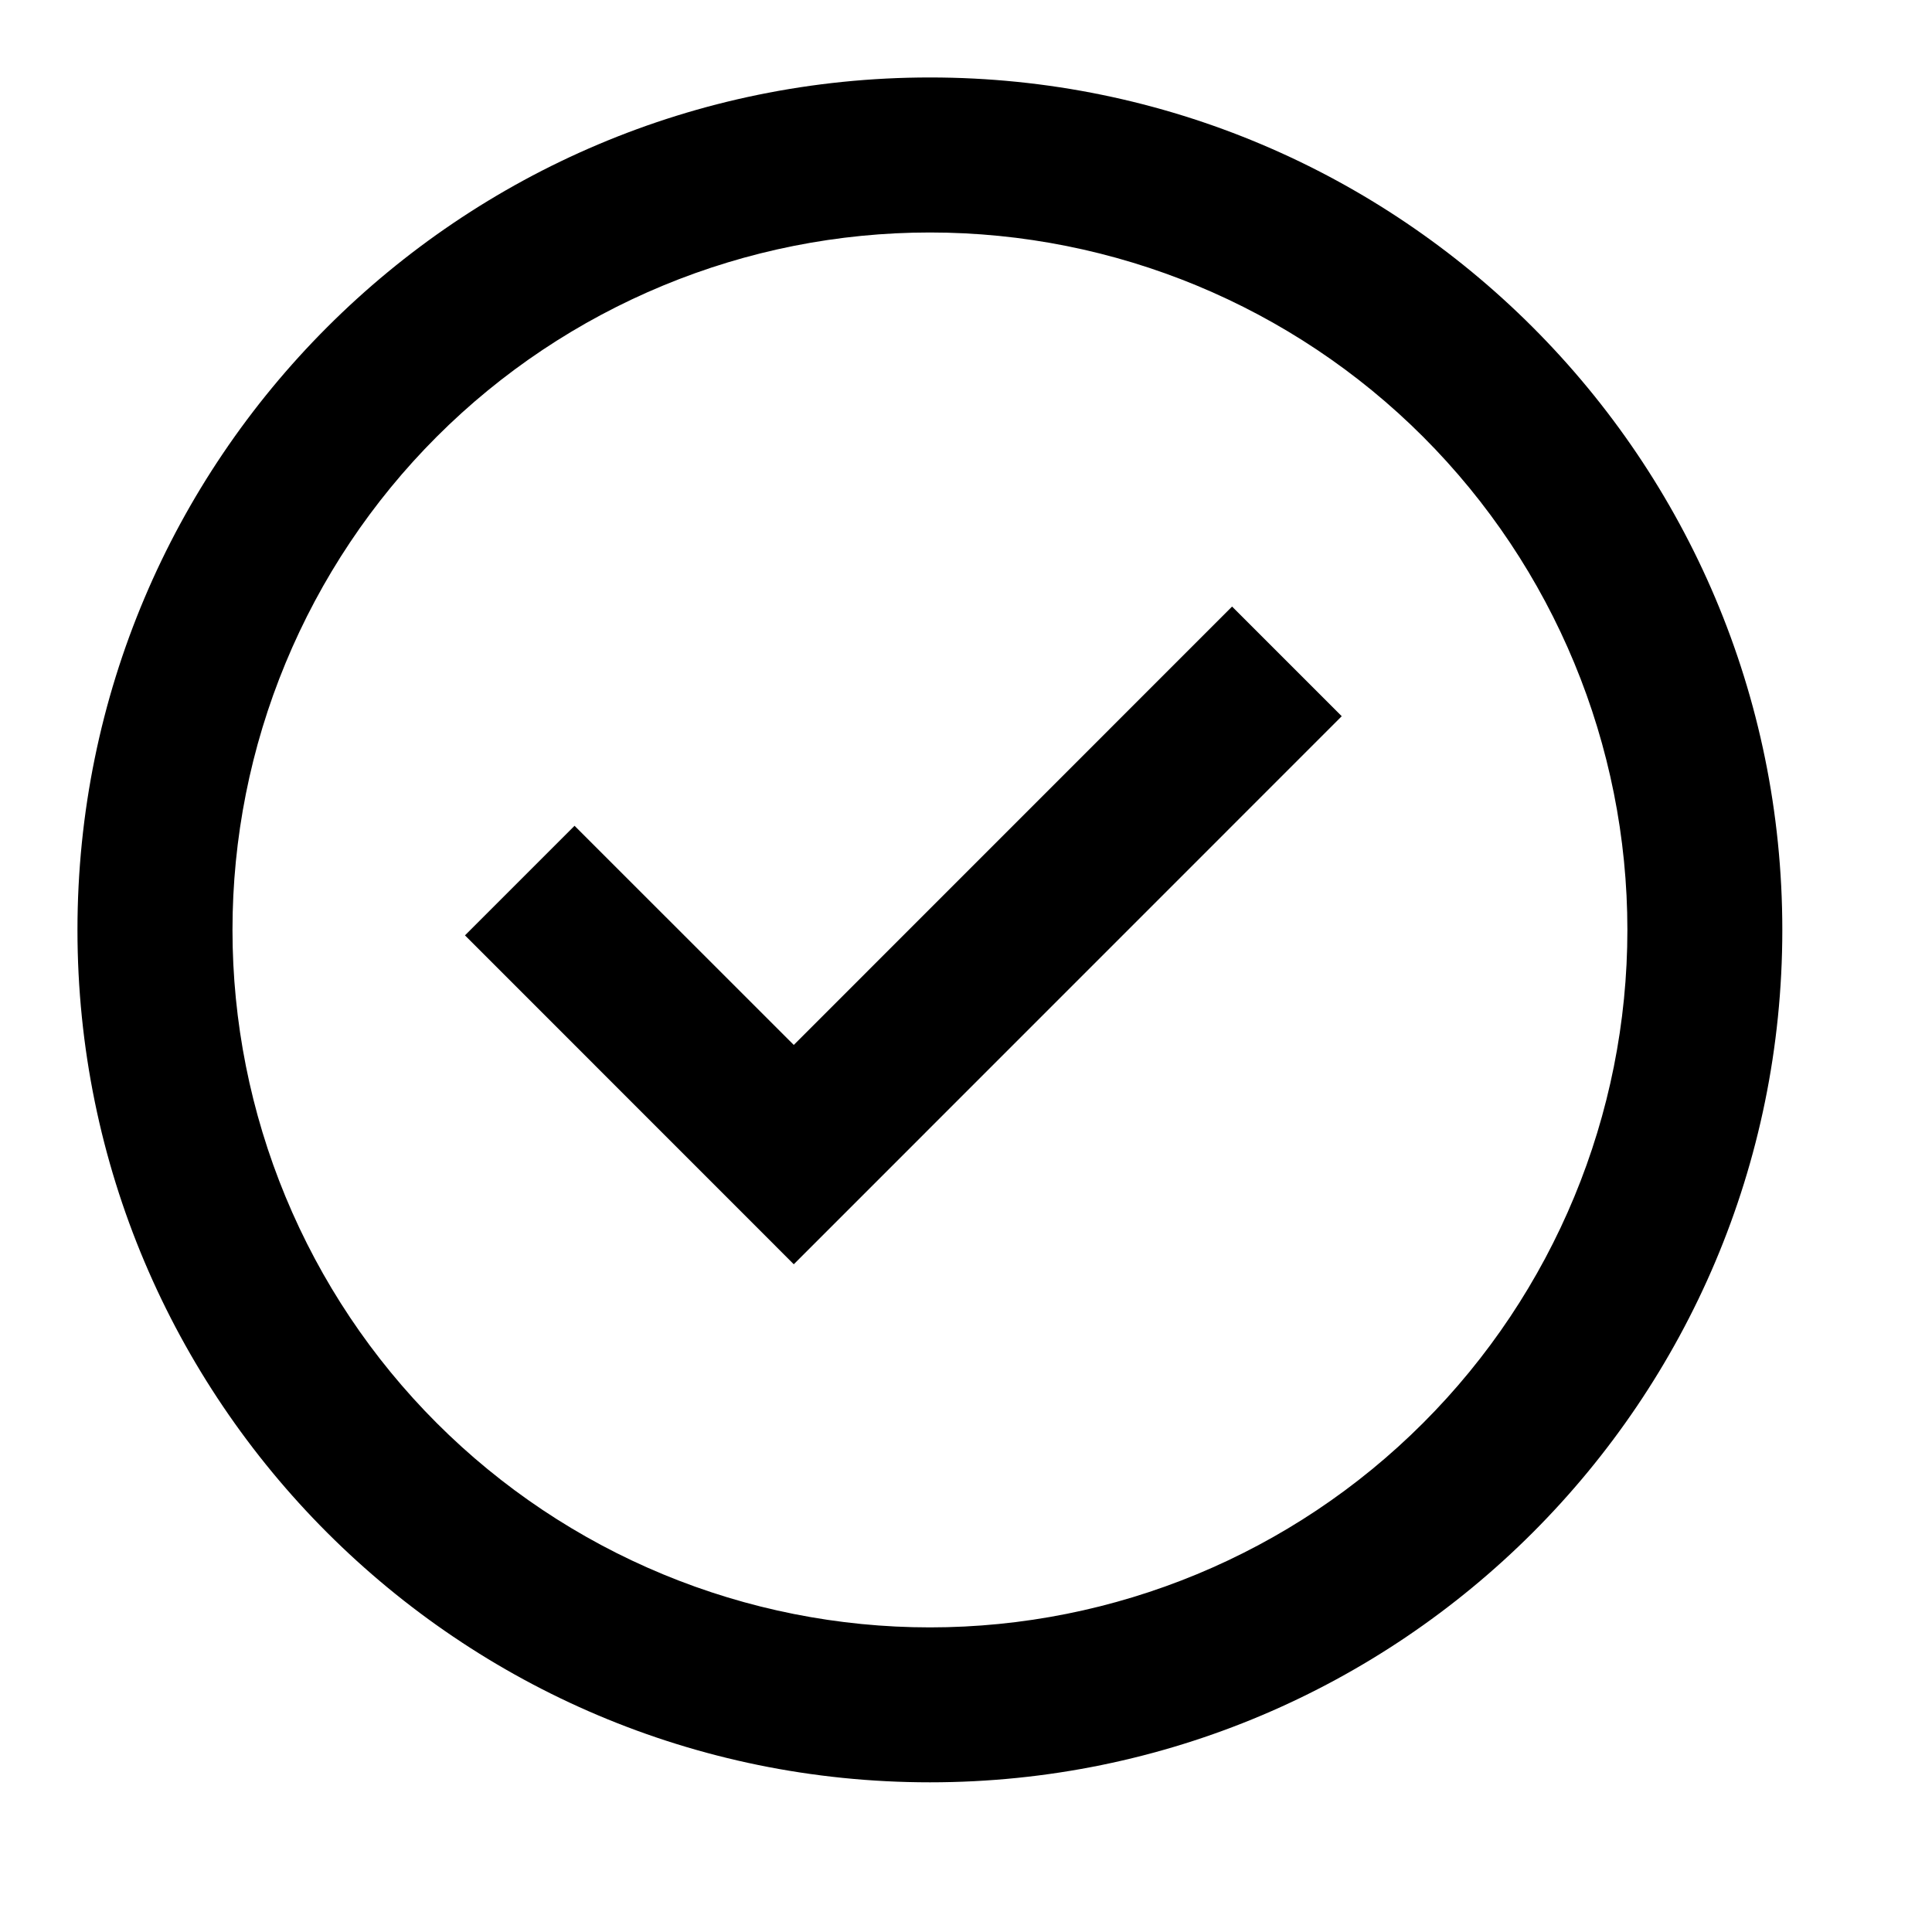
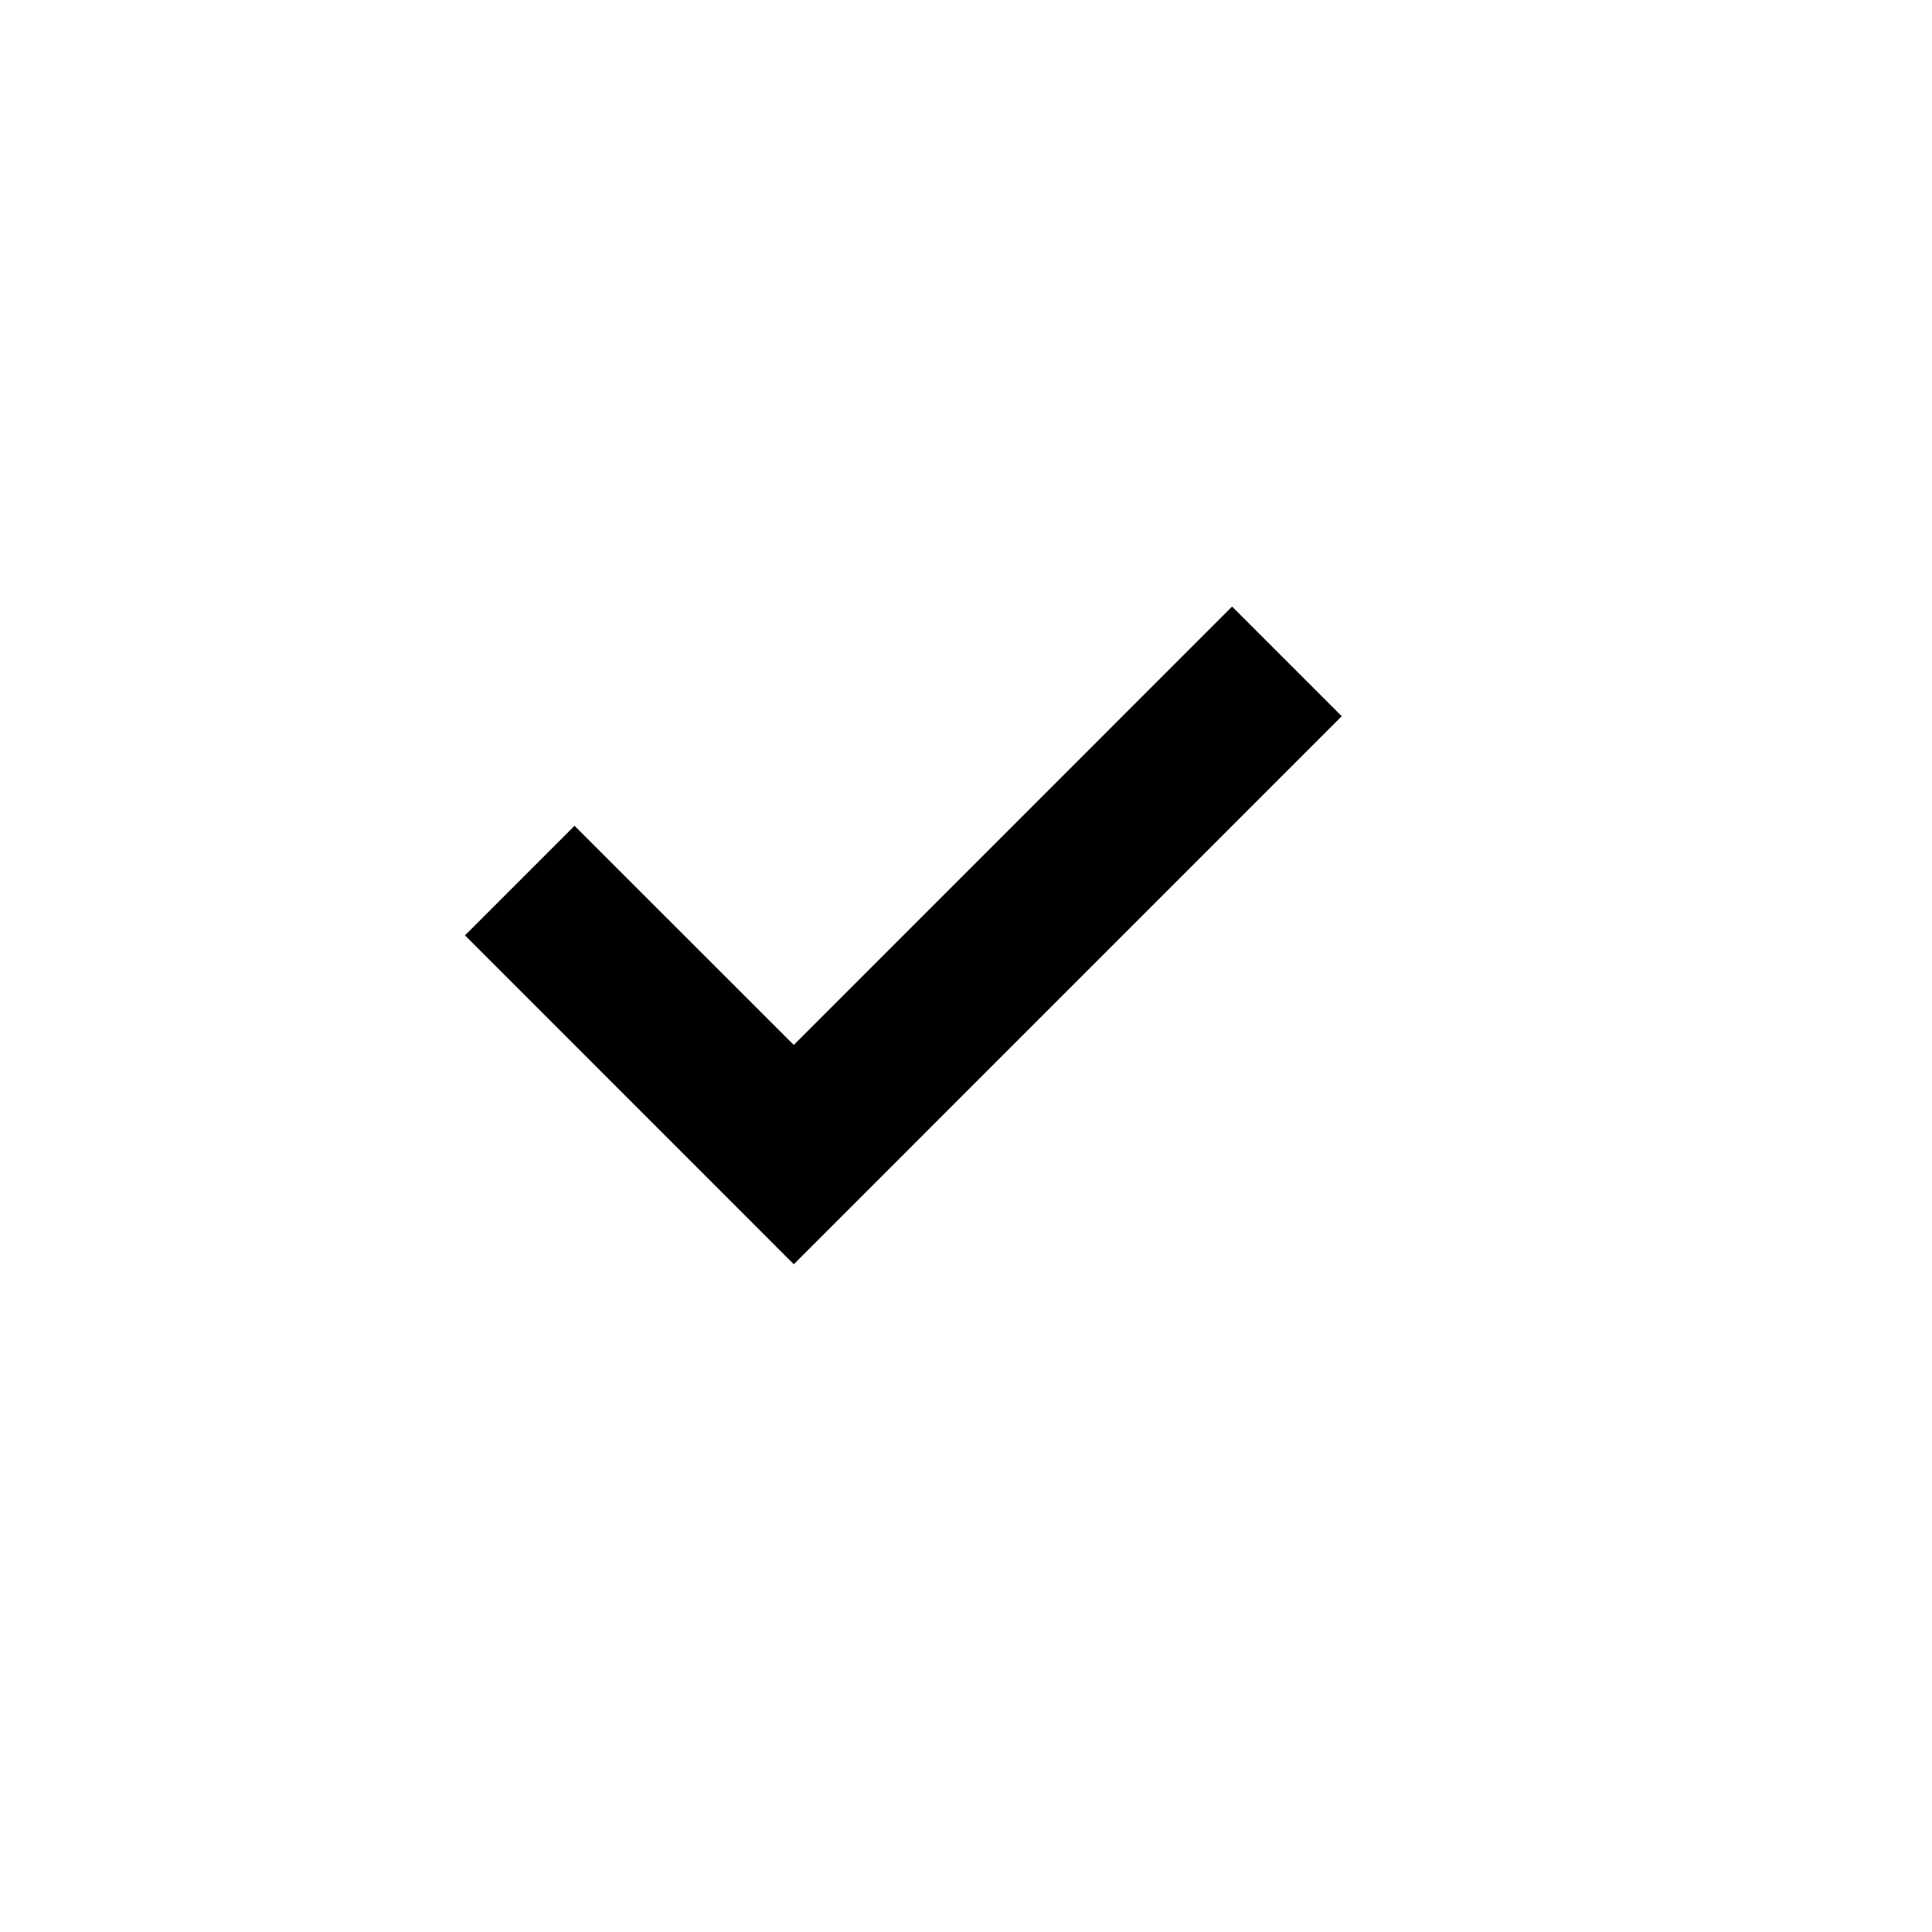
<svg xmlns="http://www.w3.org/2000/svg" width="21" height="21" viewBox="0 0 21 21" fill="none">
  <path d="M8.628 13.742L5.054 10.167L6.245 8.976L8.628 11.358L13.392 6.593L14.584 7.785L8.628 13.742Z" fill="black" />
-   <path fill-rule="evenodd" clip-rule="evenodd" d="M0.842 10.108C0.842 4.991 4.991 0.842 10.108 0.842C15.225 0.842 19.373 4.991 19.373 10.108C19.373 15.225 15.225 19.373 10.108 19.373C4.991 19.373 0.842 15.225 0.842 10.108ZM10.108 17.689C9.112 17.689 8.126 17.493 7.207 17.112C6.287 16.731 5.451 16.172 4.747 15.468C4.043 14.764 3.485 13.929 3.104 13.009C2.723 12.089 2.527 11.103 2.527 10.108C2.527 9.112 2.723 8.126 3.104 7.207C3.485 6.287 4.043 5.451 4.747 4.747C5.451 4.043 6.287 3.485 7.207 3.104C8.126 2.723 9.112 2.527 10.108 2.527C12.118 2.527 14.047 3.326 15.468 4.747C16.89 6.169 17.689 8.097 17.689 10.108C17.689 12.118 16.89 14.047 15.468 15.468C14.047 16.89 12.118 17.689 10.108 17.689Z" fill="black" />
</svg>